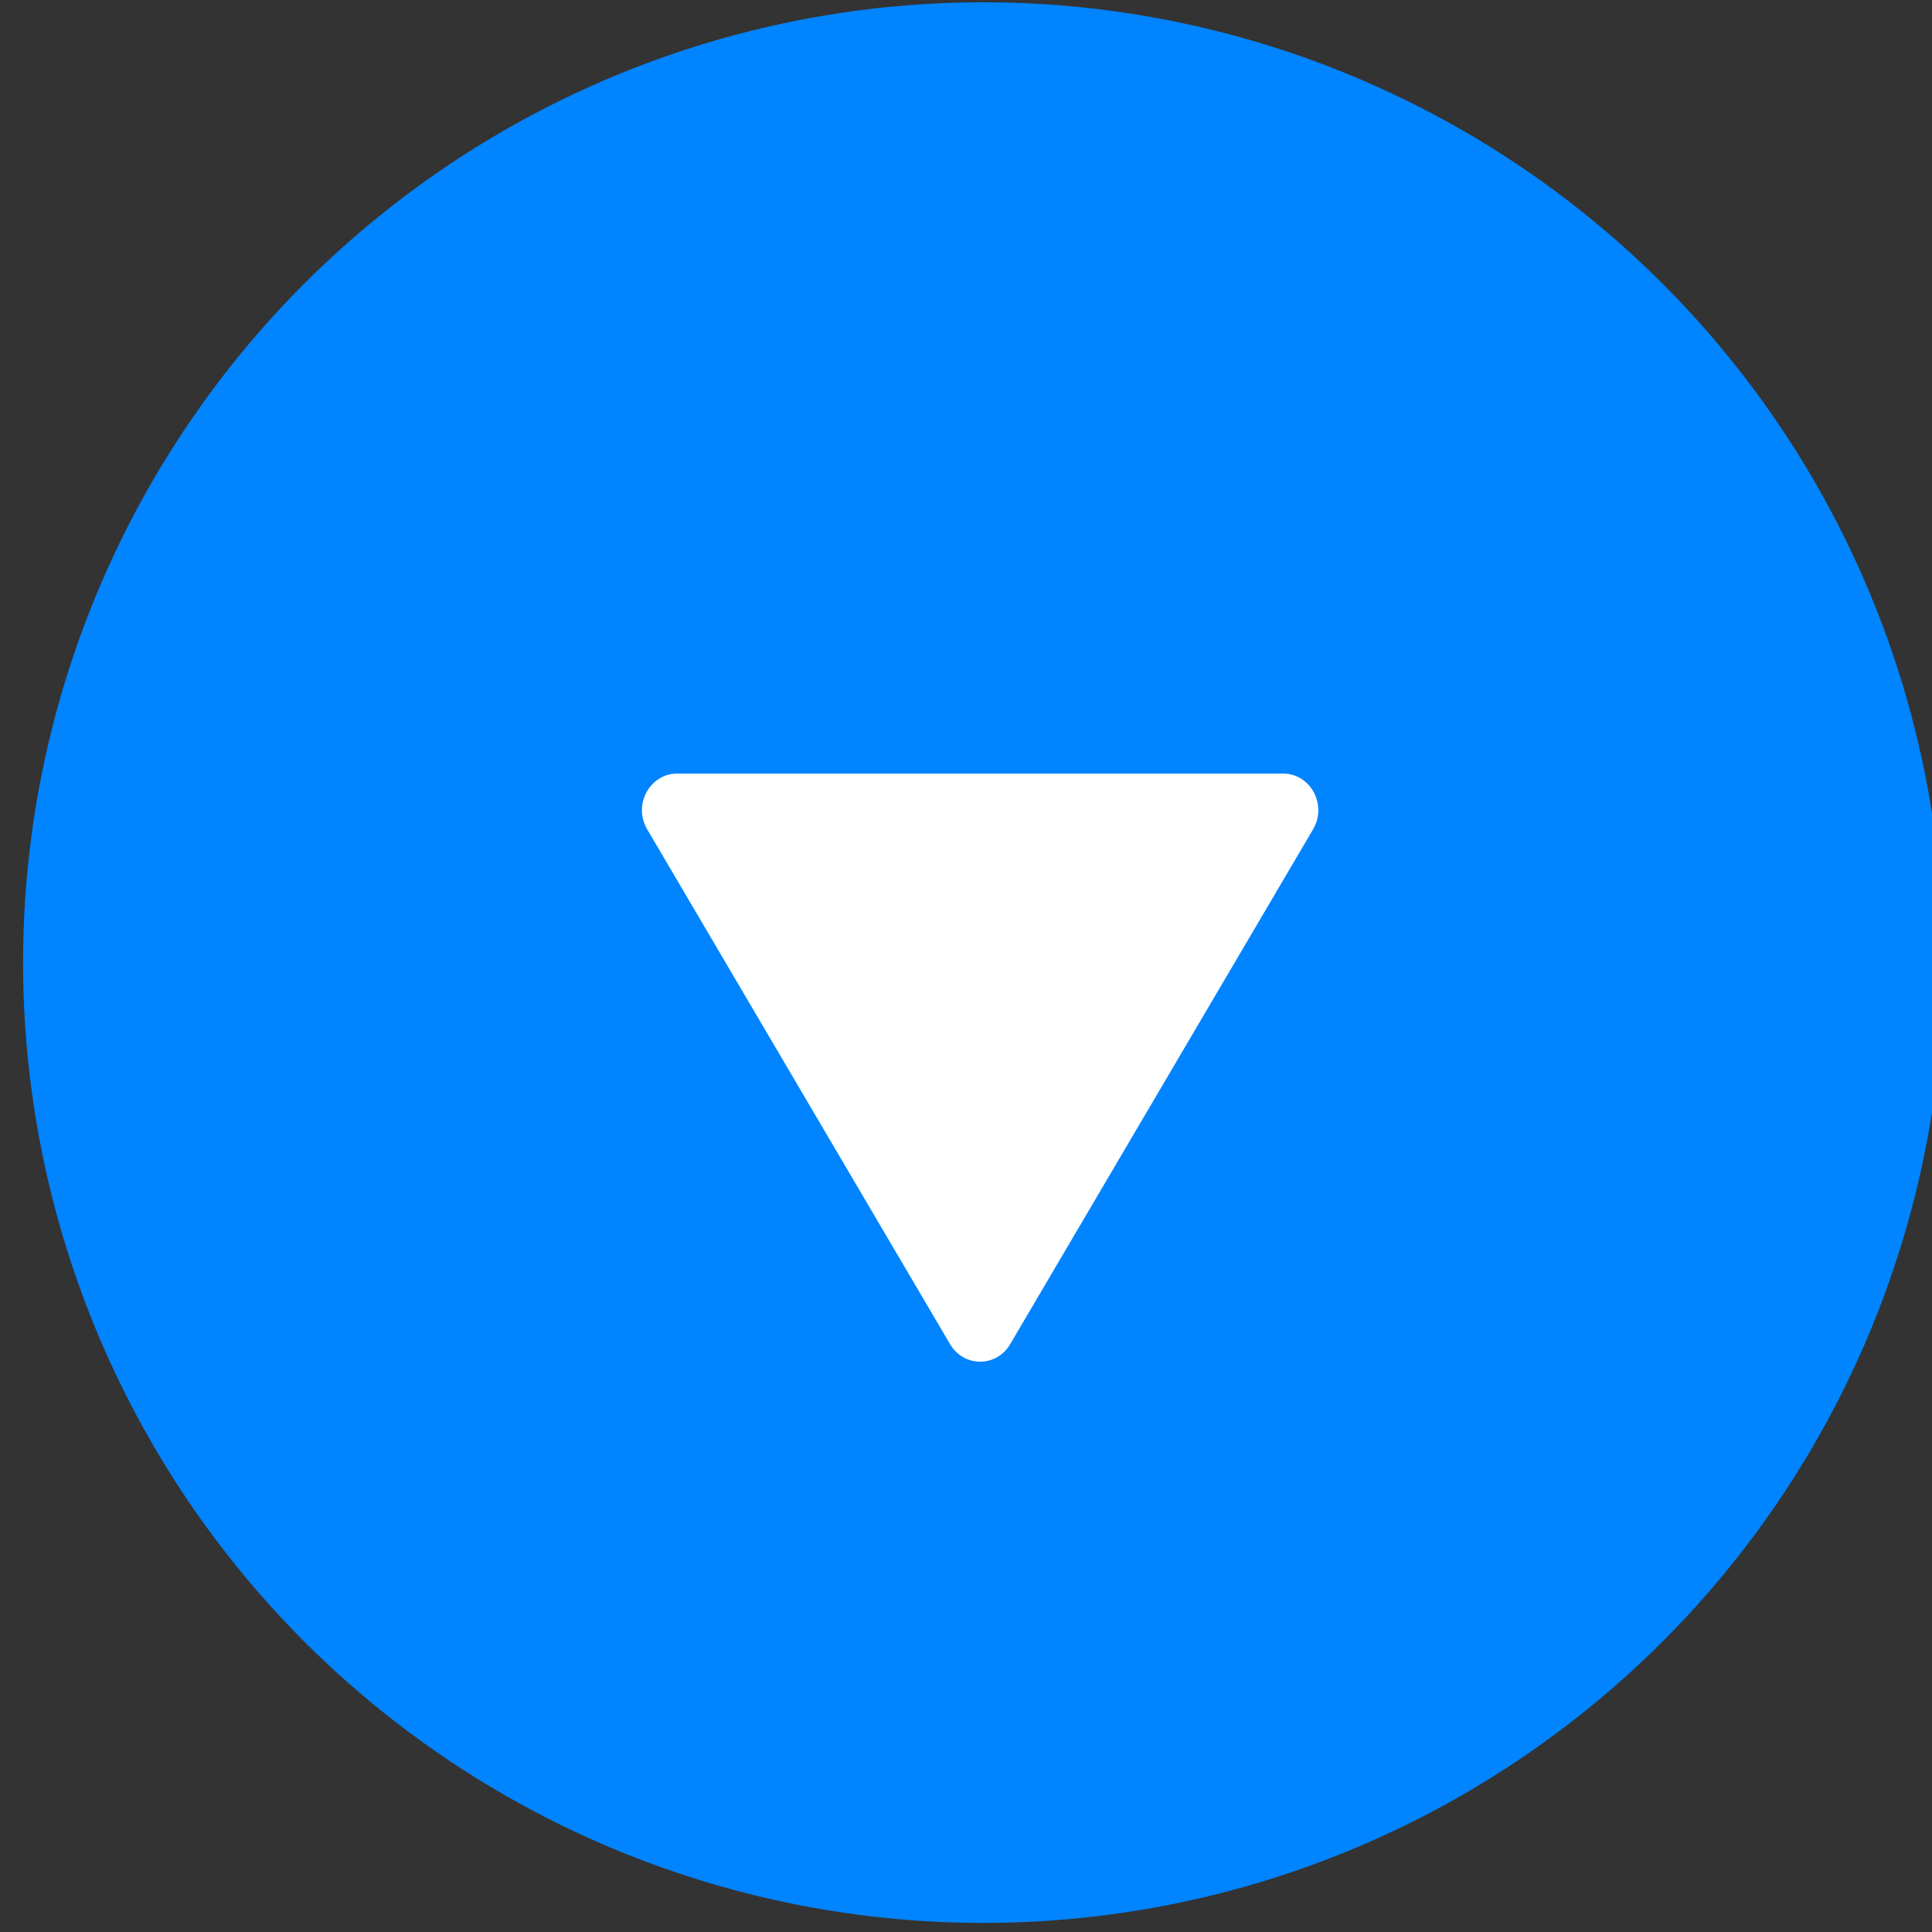
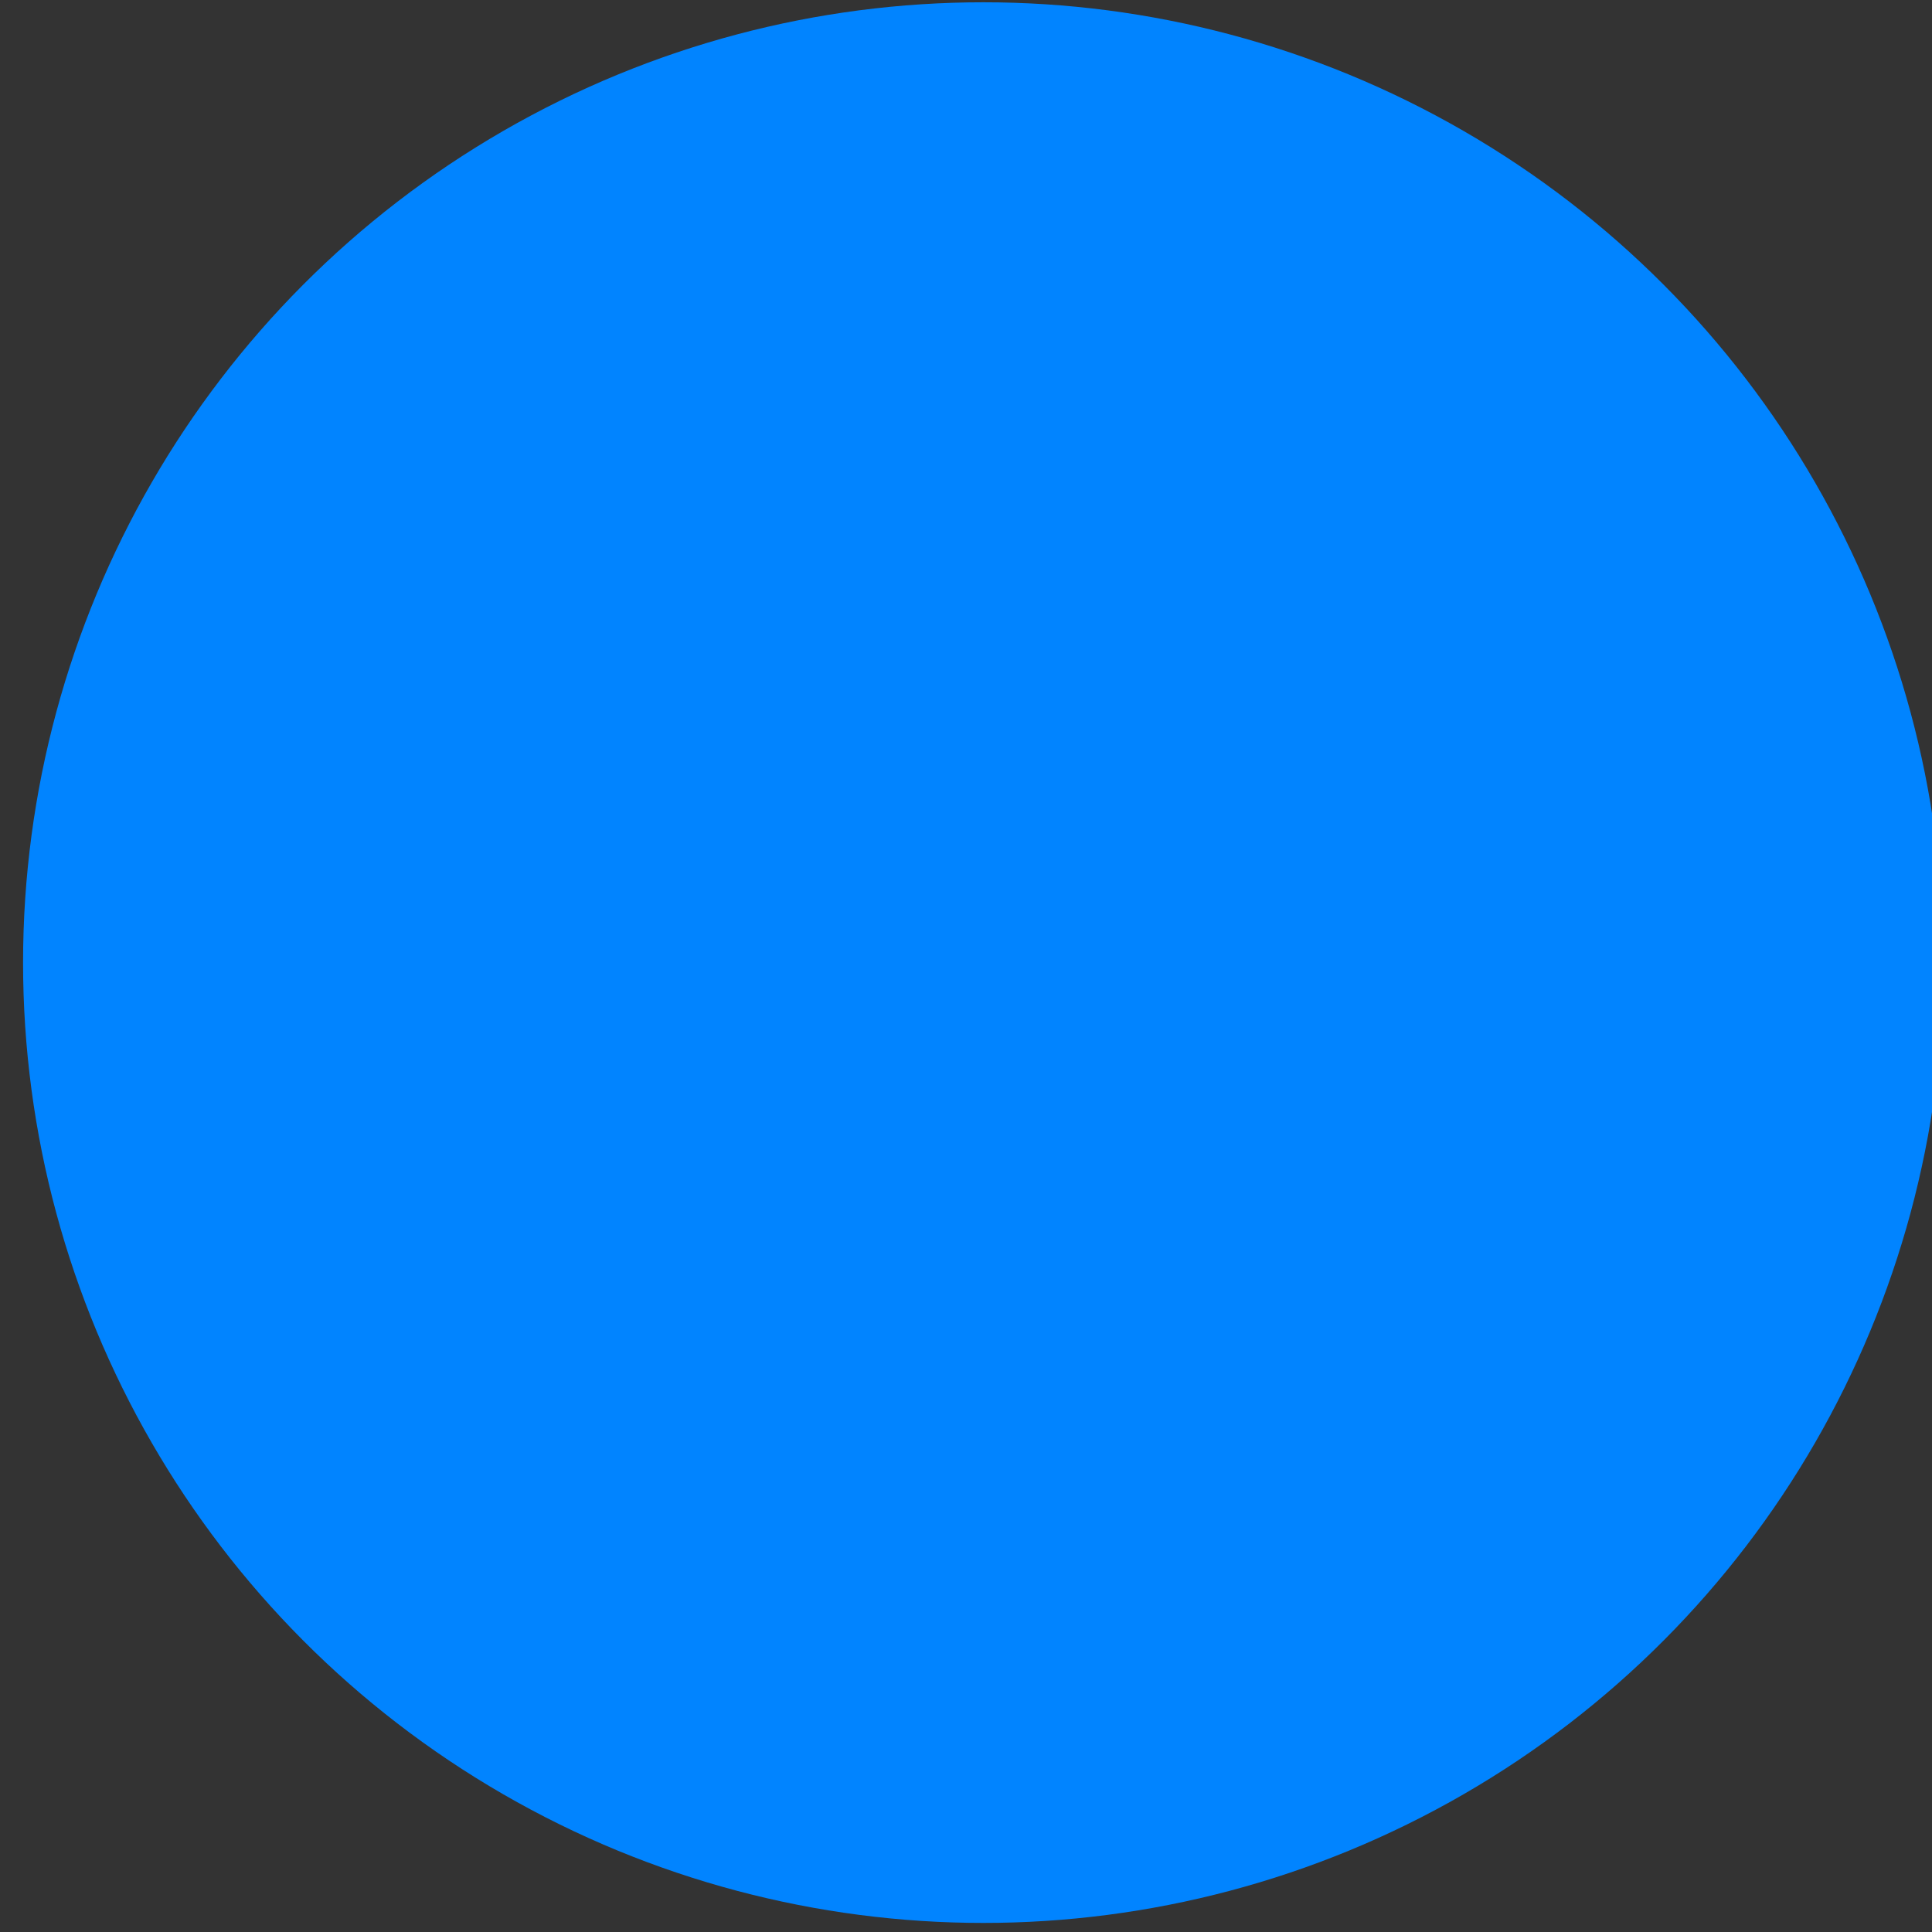
<svg xmlns="http://www.w3.org/2000/svg" xmlns:ns1="http://www.serif.com/" width="100%" height="100%" viewBox="0 0 100 100" version="1.1" xml:space="preserve" style="fill-rule:evenodd;clip-rule:evenodd;stroke-linejoin:round;stroke-miterlimit:2;">
  <rect x="0" y="0" width="100" height="100" fill="#333333" stroke="none" />
  <g transform="matrix(1,0,0,1,-6955.89,-1954.33)">
    <g transform="matrix(1,0,0,1,233.87,1141.76)">
      <g transform="matrix(1.385,0,0,1.385,-2671.14,-143.185)">
        <g id="scroll">
          <g id="scroll-down" ns1:id="scroll down">
            <g transform="matrix(1,0,0,1,-318.194,-138.594)">
              <circle cx="7137.01" cy="864.644" r="35.889" style="fill:rgb(1,132,255);" />
            </g>
            <g id="Play" transform="matrix(-2.01805e-16,1.099,-1.099,-2.01805e-16,7142.35,459.621)">
-               <path d="M236,284.2C236,283.265 237.064,282.69 237.894,283.177L255.404,293.479C256.198,293.945 256.198,295.055 255.404,295.522C252.694,297.117 250.661,298.312 249.306,299.11C246.77,300.601 242.966,302.839 237.894,305.823C237.064,306.31 236,305.736 236,304.801L236,284.2Z" style="fill:white;" />
-             </g>
+               </g>
          </g>
        </g>
      </g>
    </g>
  </g>
</svg>